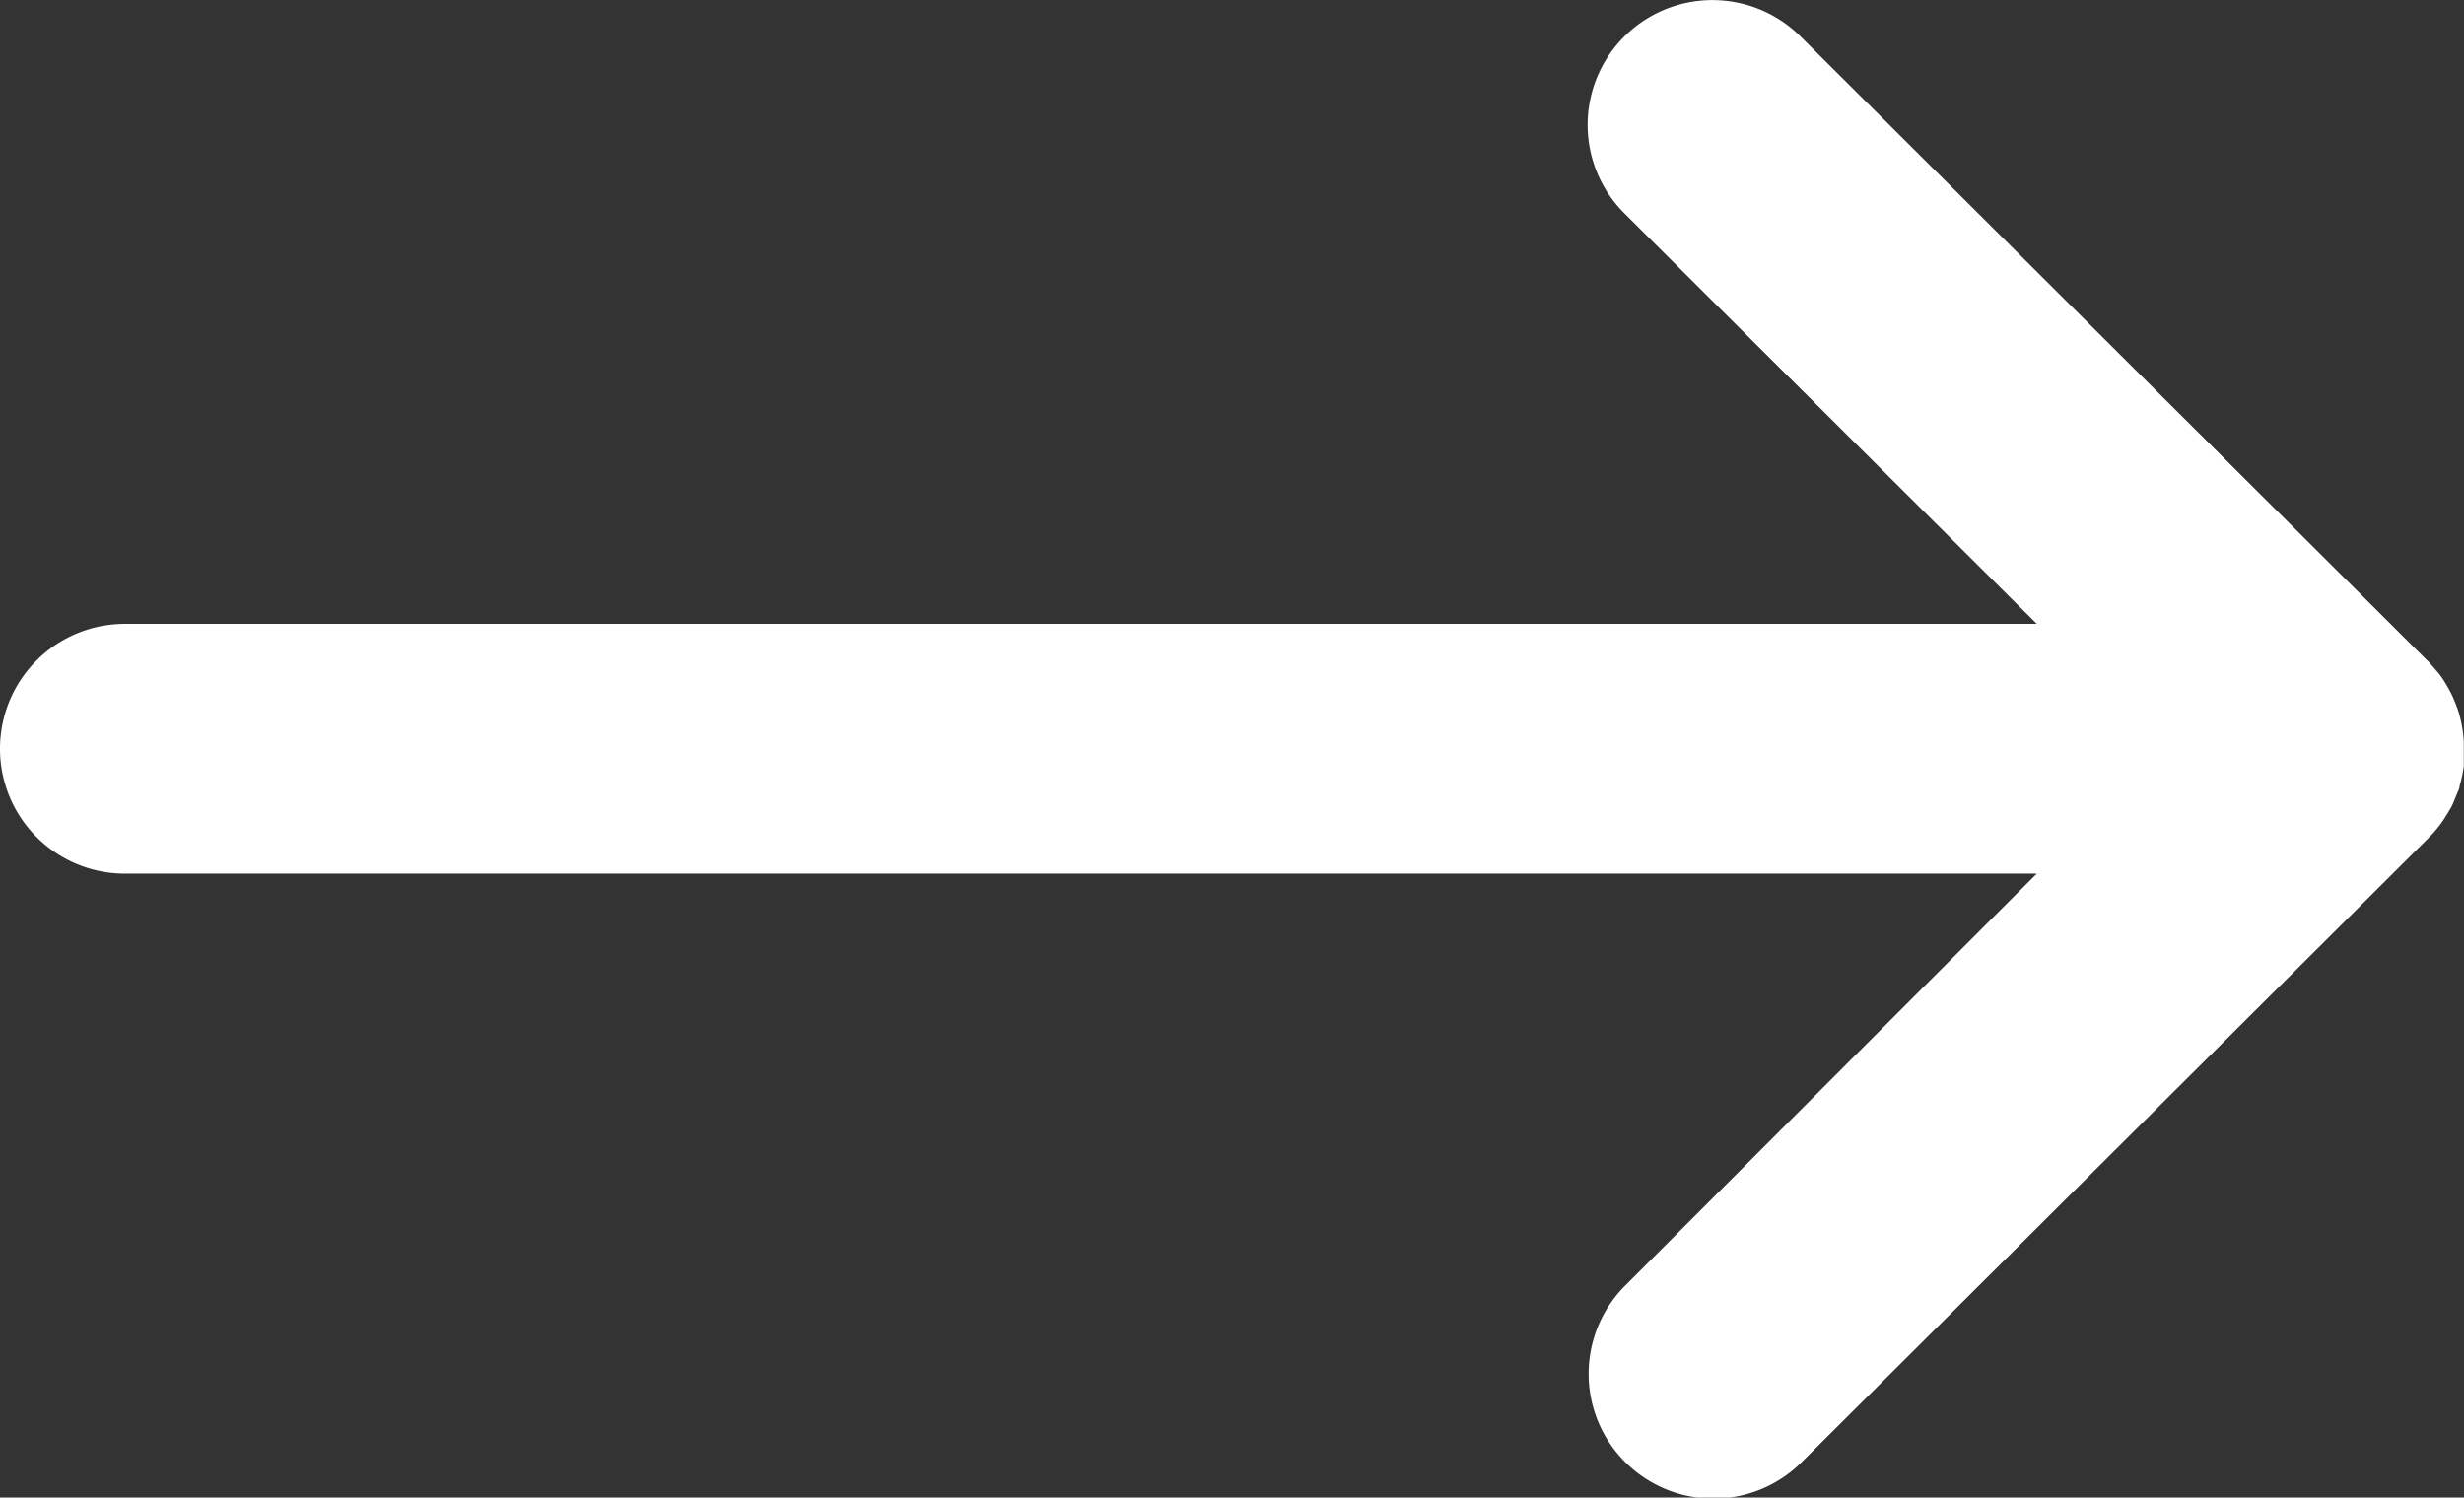
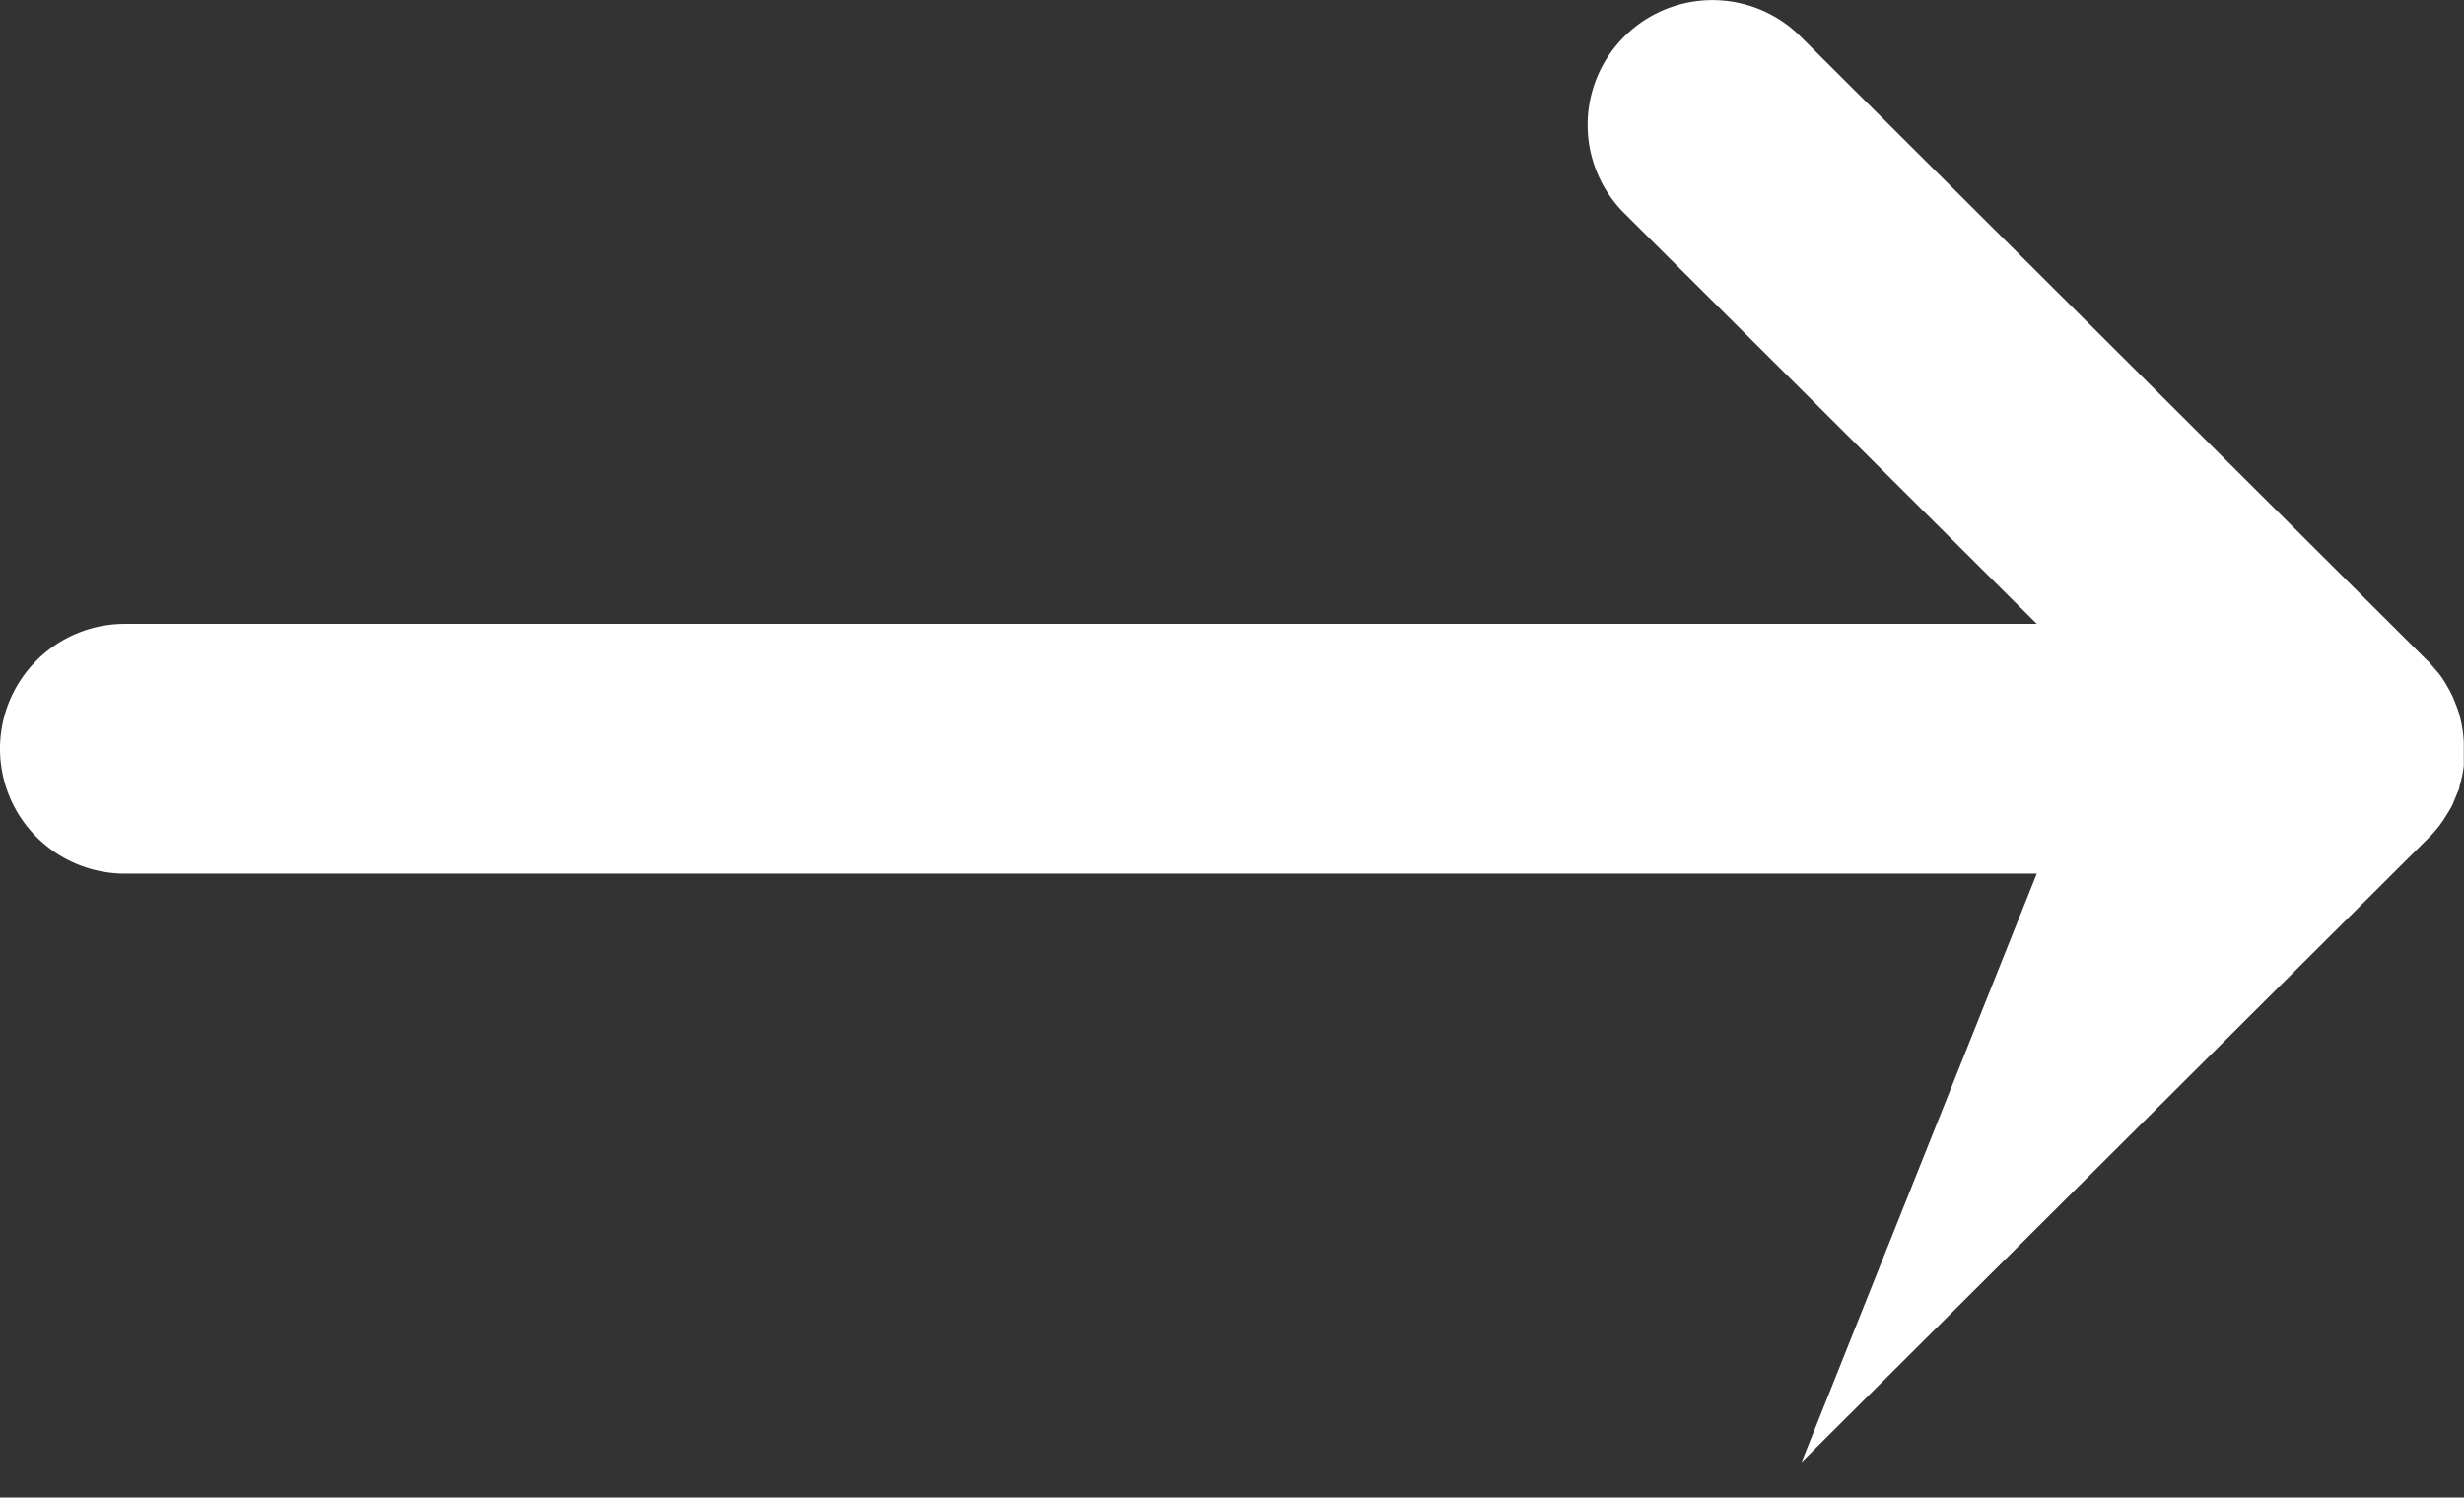
<svg xmlns="http://www.w3.org/2000/svg" width="12.152" height="7.386" viewBox="0 0 12.152 7.386">
  <rect x="0" y="0" width="12.152" height="7.386" fill="#333333" stroke="none" />
-   <path id="Combined-Shape" d="M8.044,5.682l3.085,3.072a.62.62,0,0,1,.064.072l-.058-.067a.6.6,0,0,1,.077.093c.01.015.019.031.028.047s.014.026.02.039.011.026.016.039.01.026.014.039a.626.626,0,0,1,.025.146c0,.011,0,.022,0,.033l0,.032,0,.052a.612.612,0,0,1-.021.1c0,.013-.008.026-.013.039s-.011.026-.016.039-.012.027-.02.04-.019.031-.029.047l-.019.027a.662.662,0,0,1-.058.066h0l-3.09,3.077a.615.615,0,0,1-.869-.872L9.209,9.811H-.22A.616.616,0,0,1-.836,9.2.616.616,0,0,1-.22,8.579H9.209L7.175,6.554a.615.615,0,1,1,.869-.872Z" transform="translate(0.836 -5.502)" fill="#fff" fill-rule="evenodd" />
+   <path id="Combined-Shape" d="M8.044,5.682l3.085,3.072a.62.62,0,0,1,.064.072l-.058-.067a.6.6,0,0,1,.077.093c.01.015.019.031.028.047s.014.026.02.039.011.026.016.039.01.026.014.039a.626.626,0,0,1,.025.146c0,.011,0,.022,0,.033l0,.032,0,.052a.612.612,0,0,1-.021.1c0,.013-.008.026-.013.039s-.011.026-.016.039-.012.027-.02.04-.019.031-.029.047l-.019.027a.662.662,0,0,1-.058.066h0l-3.09,3.077L9.209,9.811H-.22A.616.616,0,0,1-.836,9.2.616.616,0,0,1-.22,8.579H9.209L7.175,6.554a.615.615,0,1,1,.869-.872Z" transform="translate(0.836 -5.502)" fill="#fff" fill-rule="evenodd" />
</svg>